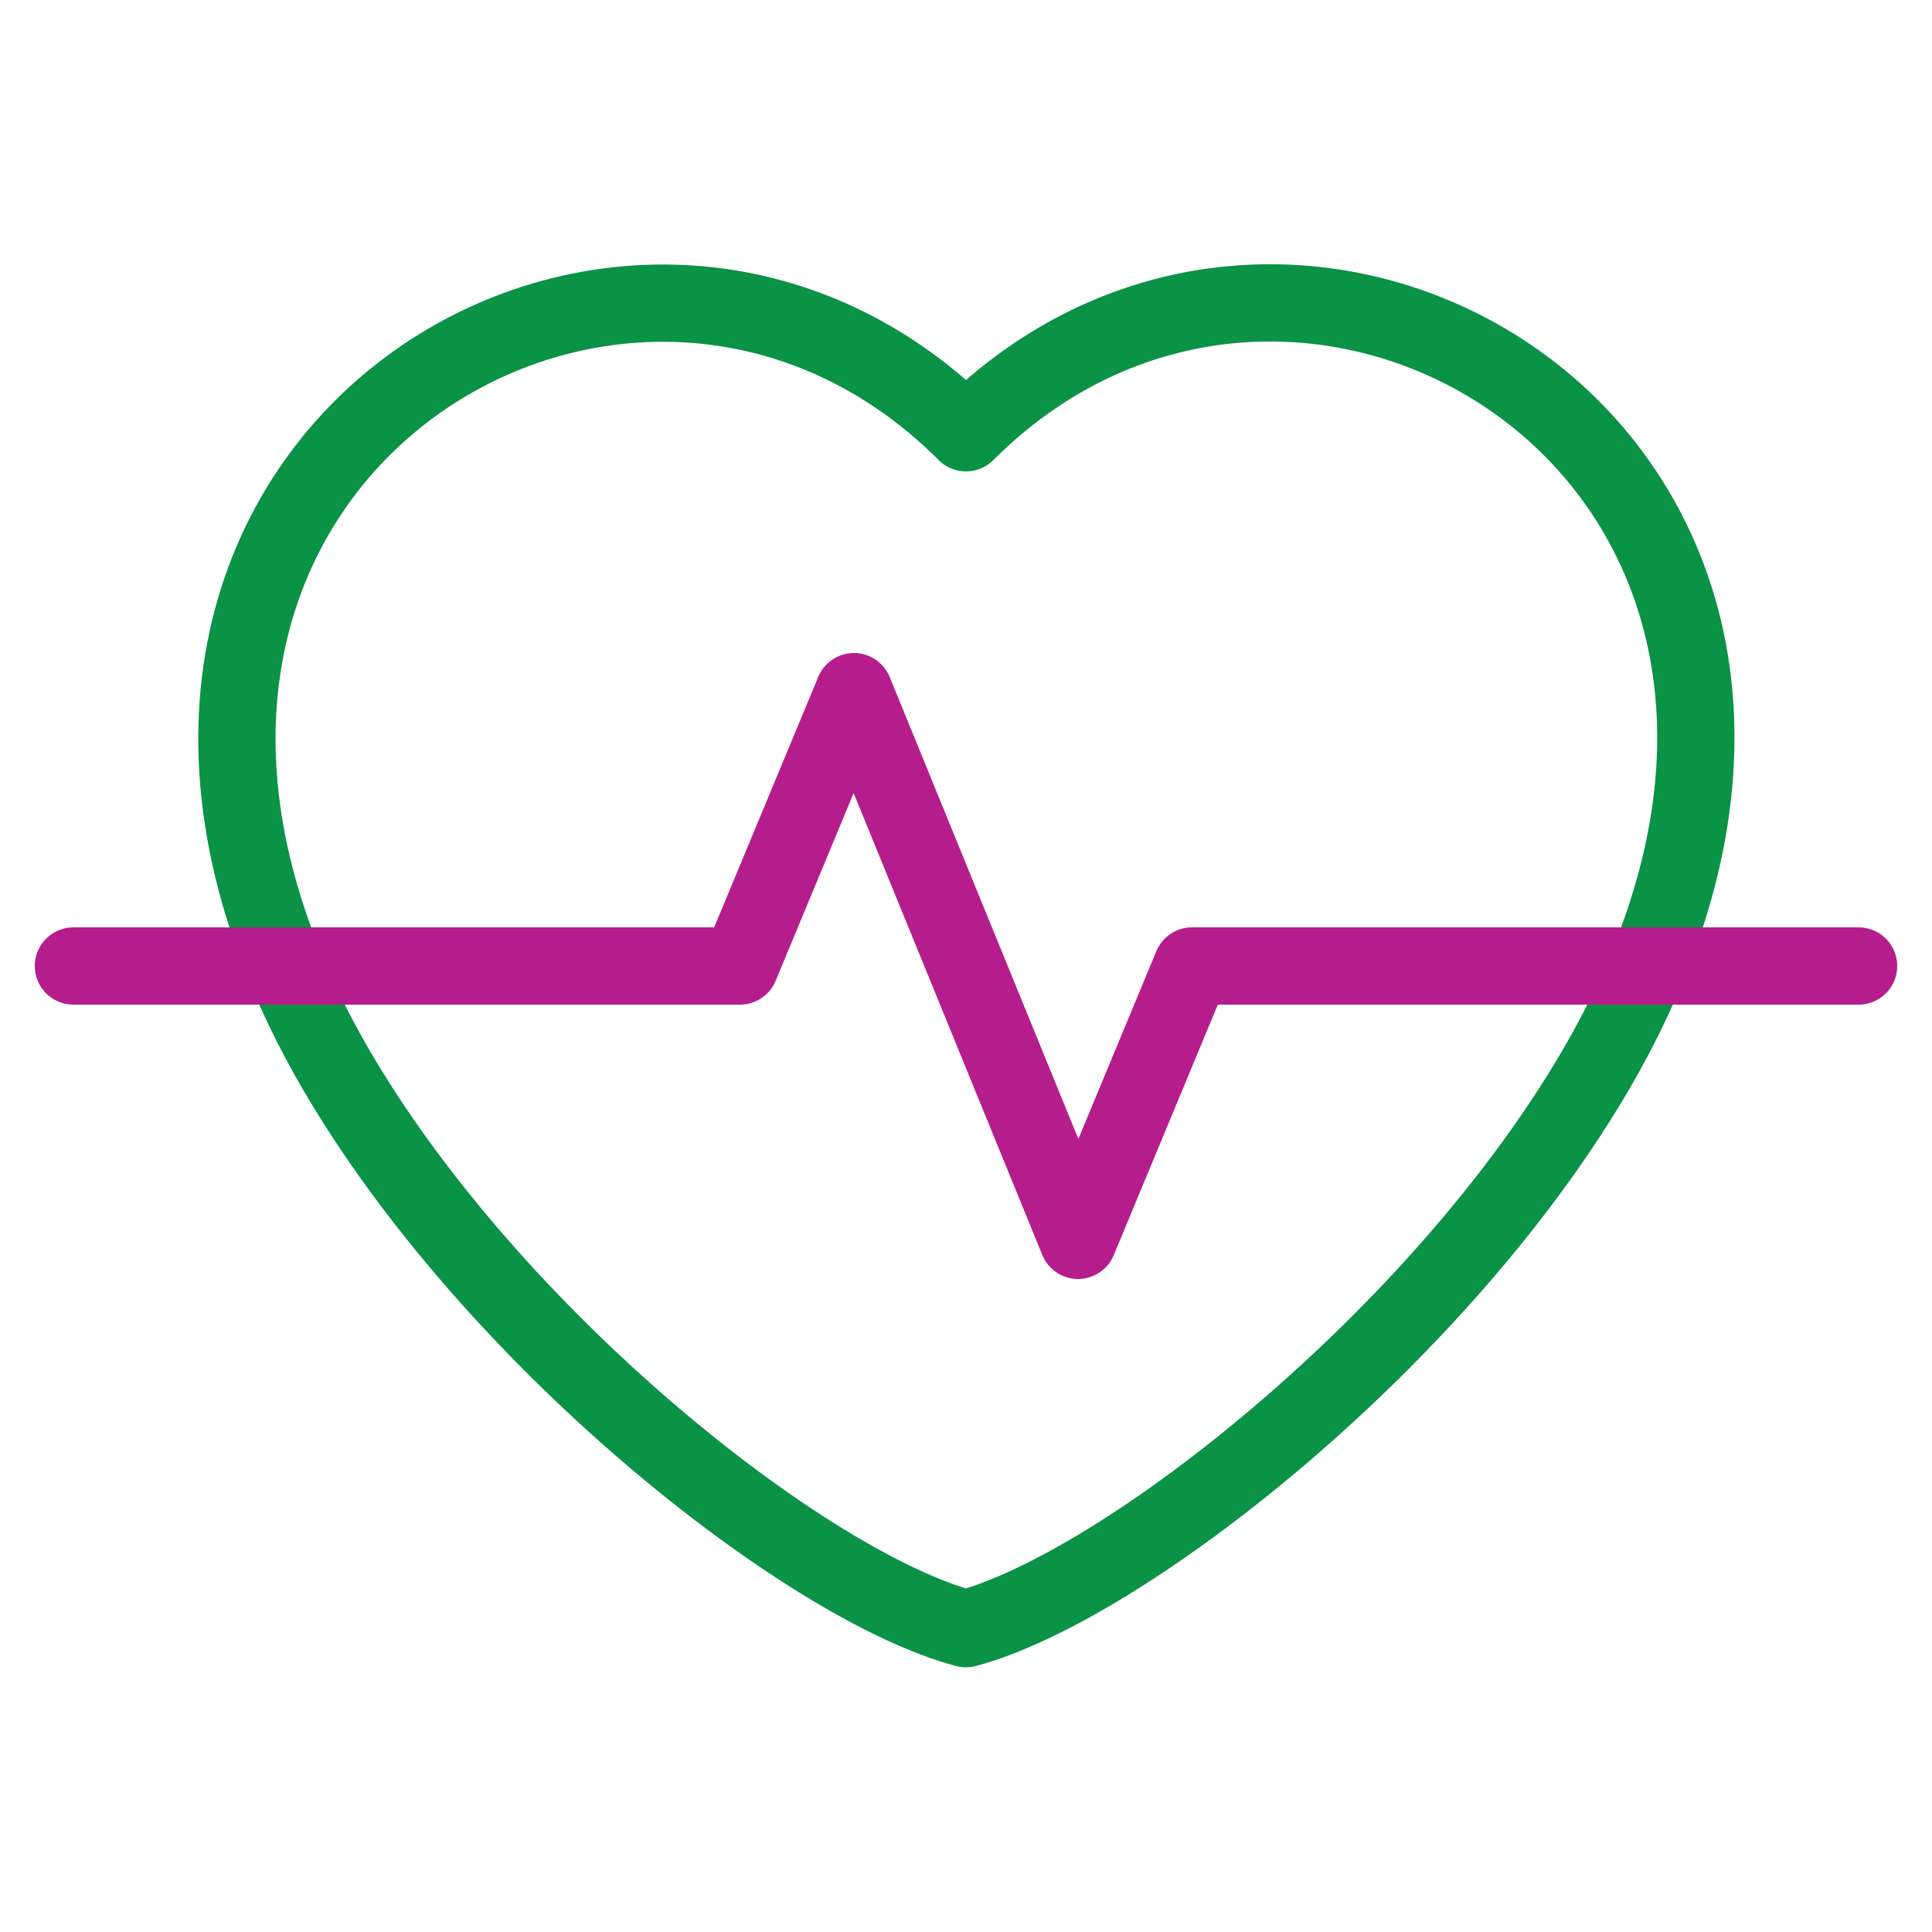
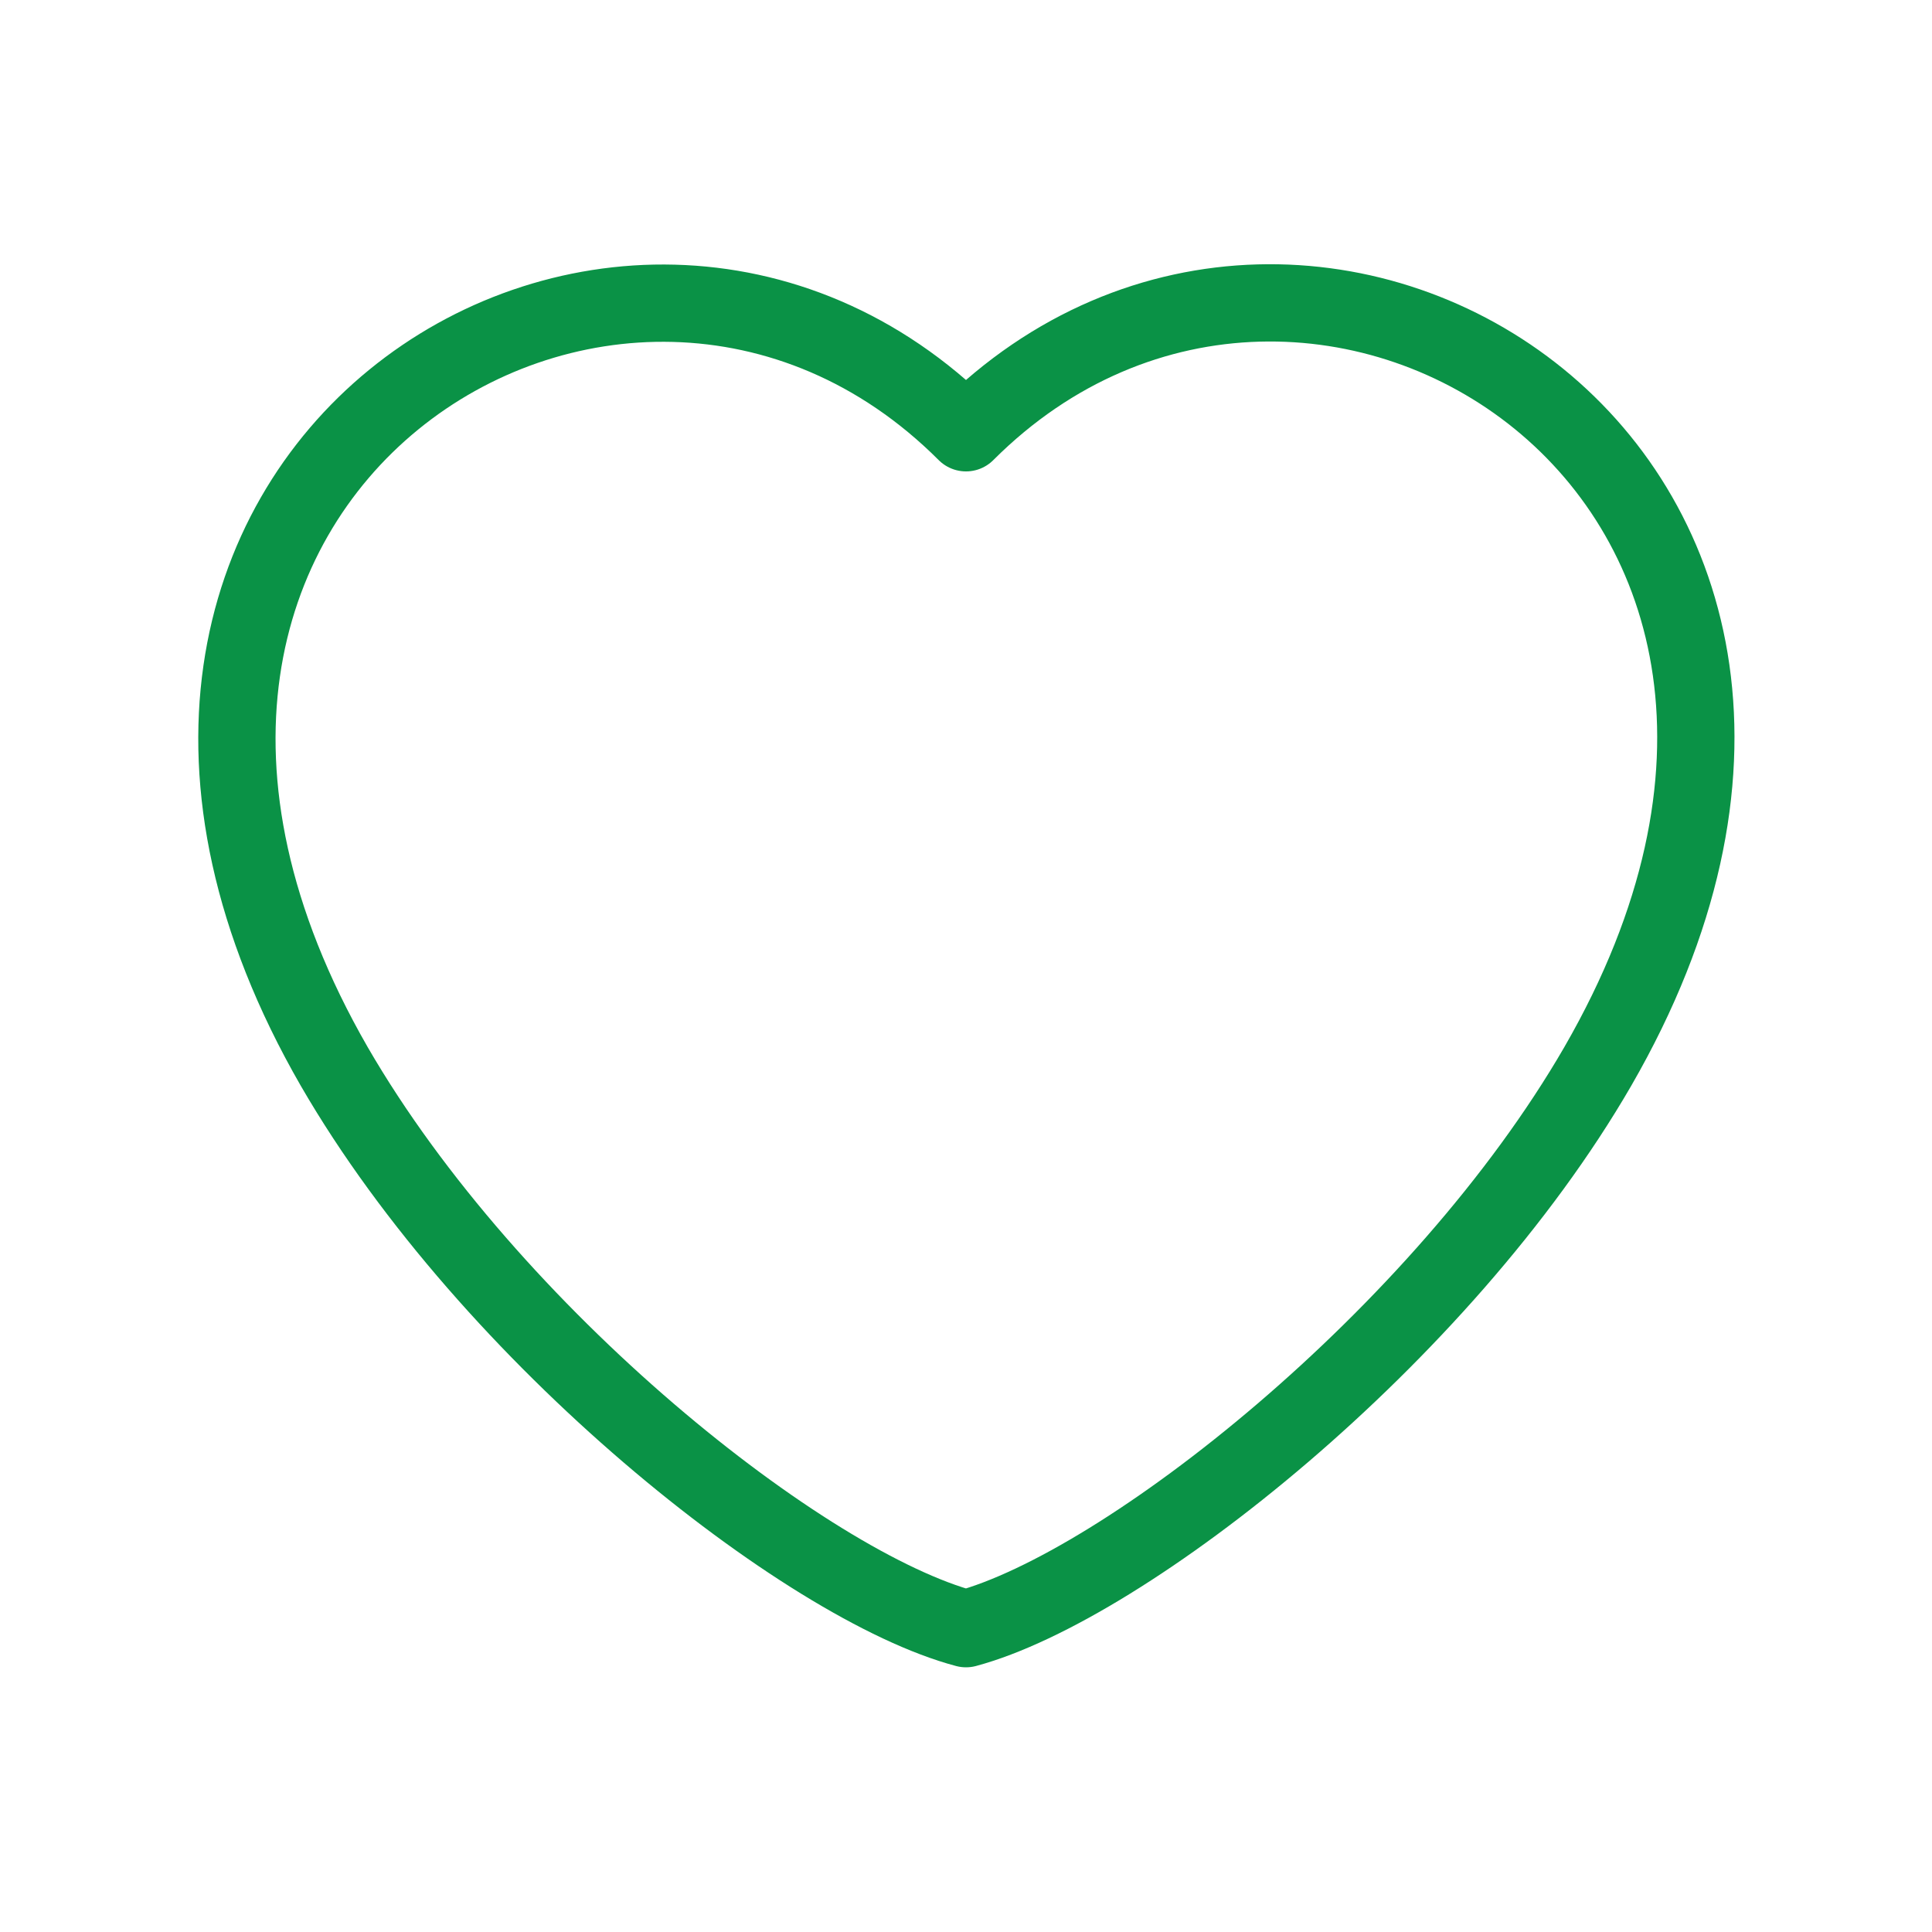
<svg xmlns="http://www.w3.org/2000/svg" id="Layer_1" version="1.1" viewBox="0 0 100 100">
  <defs>
    <style>
      .st0 {
        stroke: #0a9246;
      }

      .st0, .st1 {
        fill: none;
        stroke-linecap: round;
        stroke-linejoin: round;
        stroke-width: 4px;
      }

      .st1 {
        stroke: #b61d8c;
      }
    </style>
  </defs>
  <path class="st0" d="M82.7,55.2c17.6-30.5-14.8-50.7-32.7-32.8C32.1,4.5-.2,24.8,17.3,55.2c8.1,14,24.4,26.9,32.7,29.1,8.2-2.2,24.6-15.1,32.7-29.1Z" />
-   <polyline class="st1" points="3.8 50 38.3 50 44.2 35.8 55.8 64.2 61.7 50 96.2 50" />
</svg>